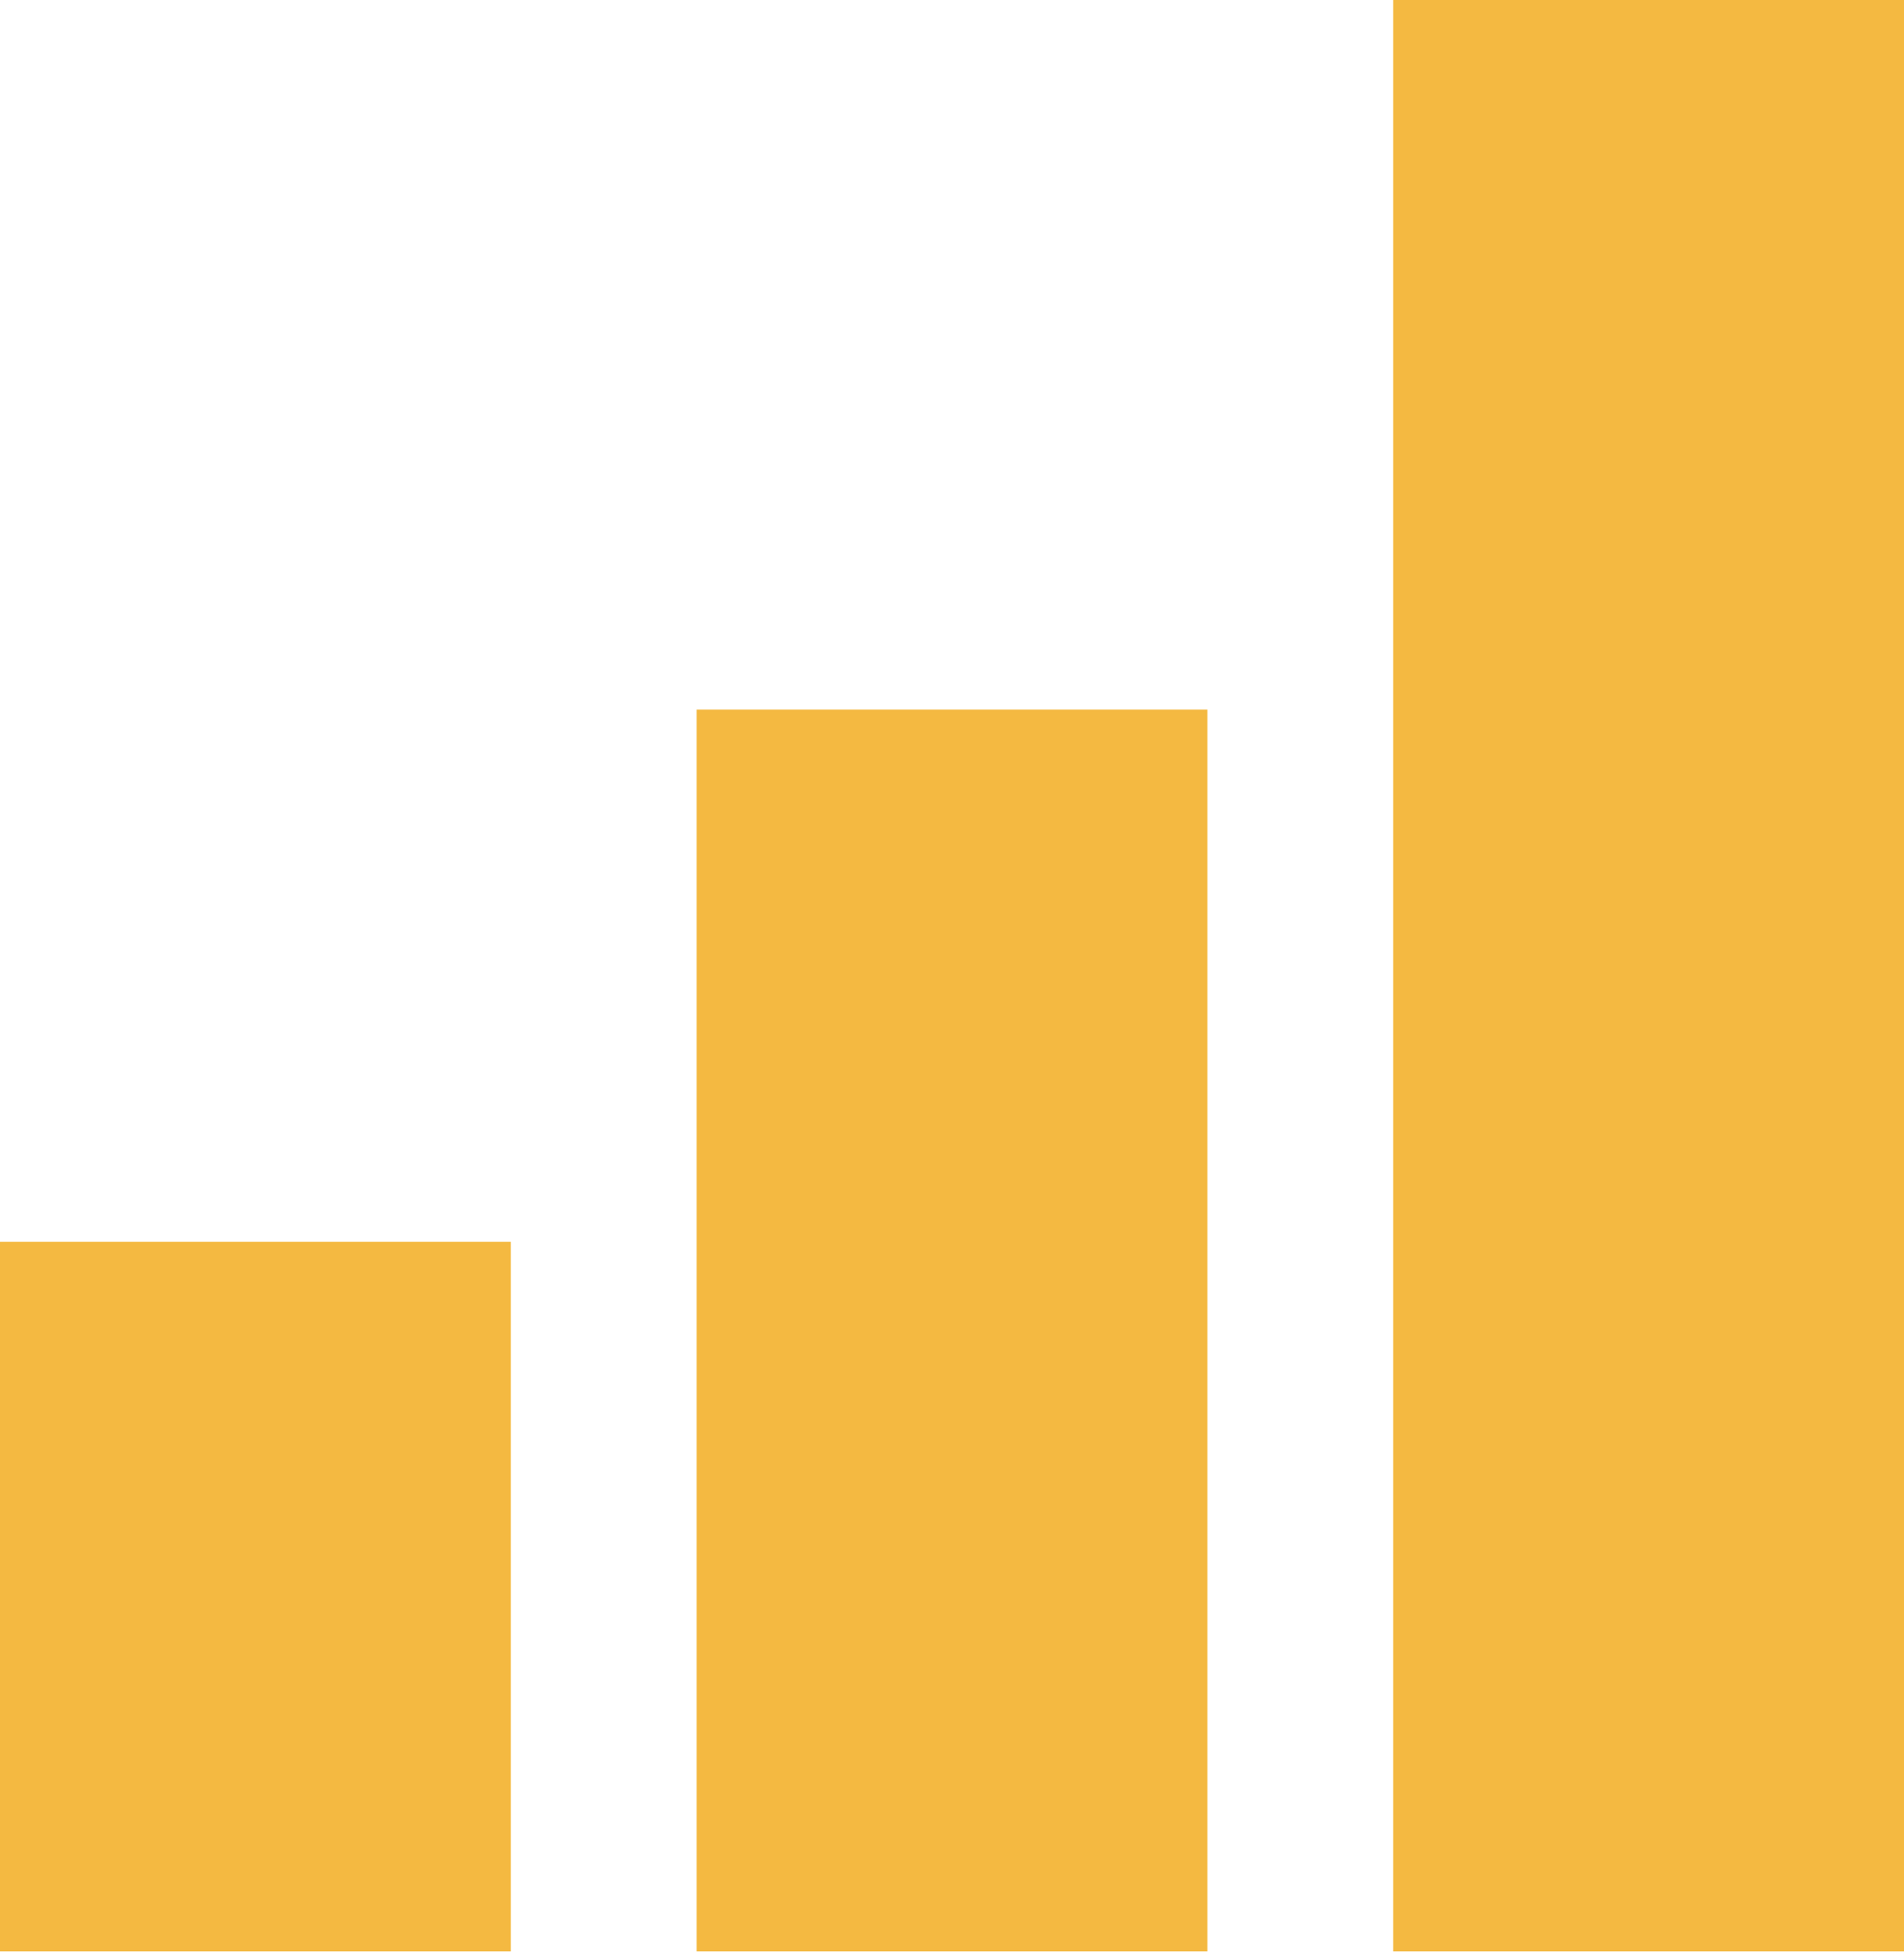
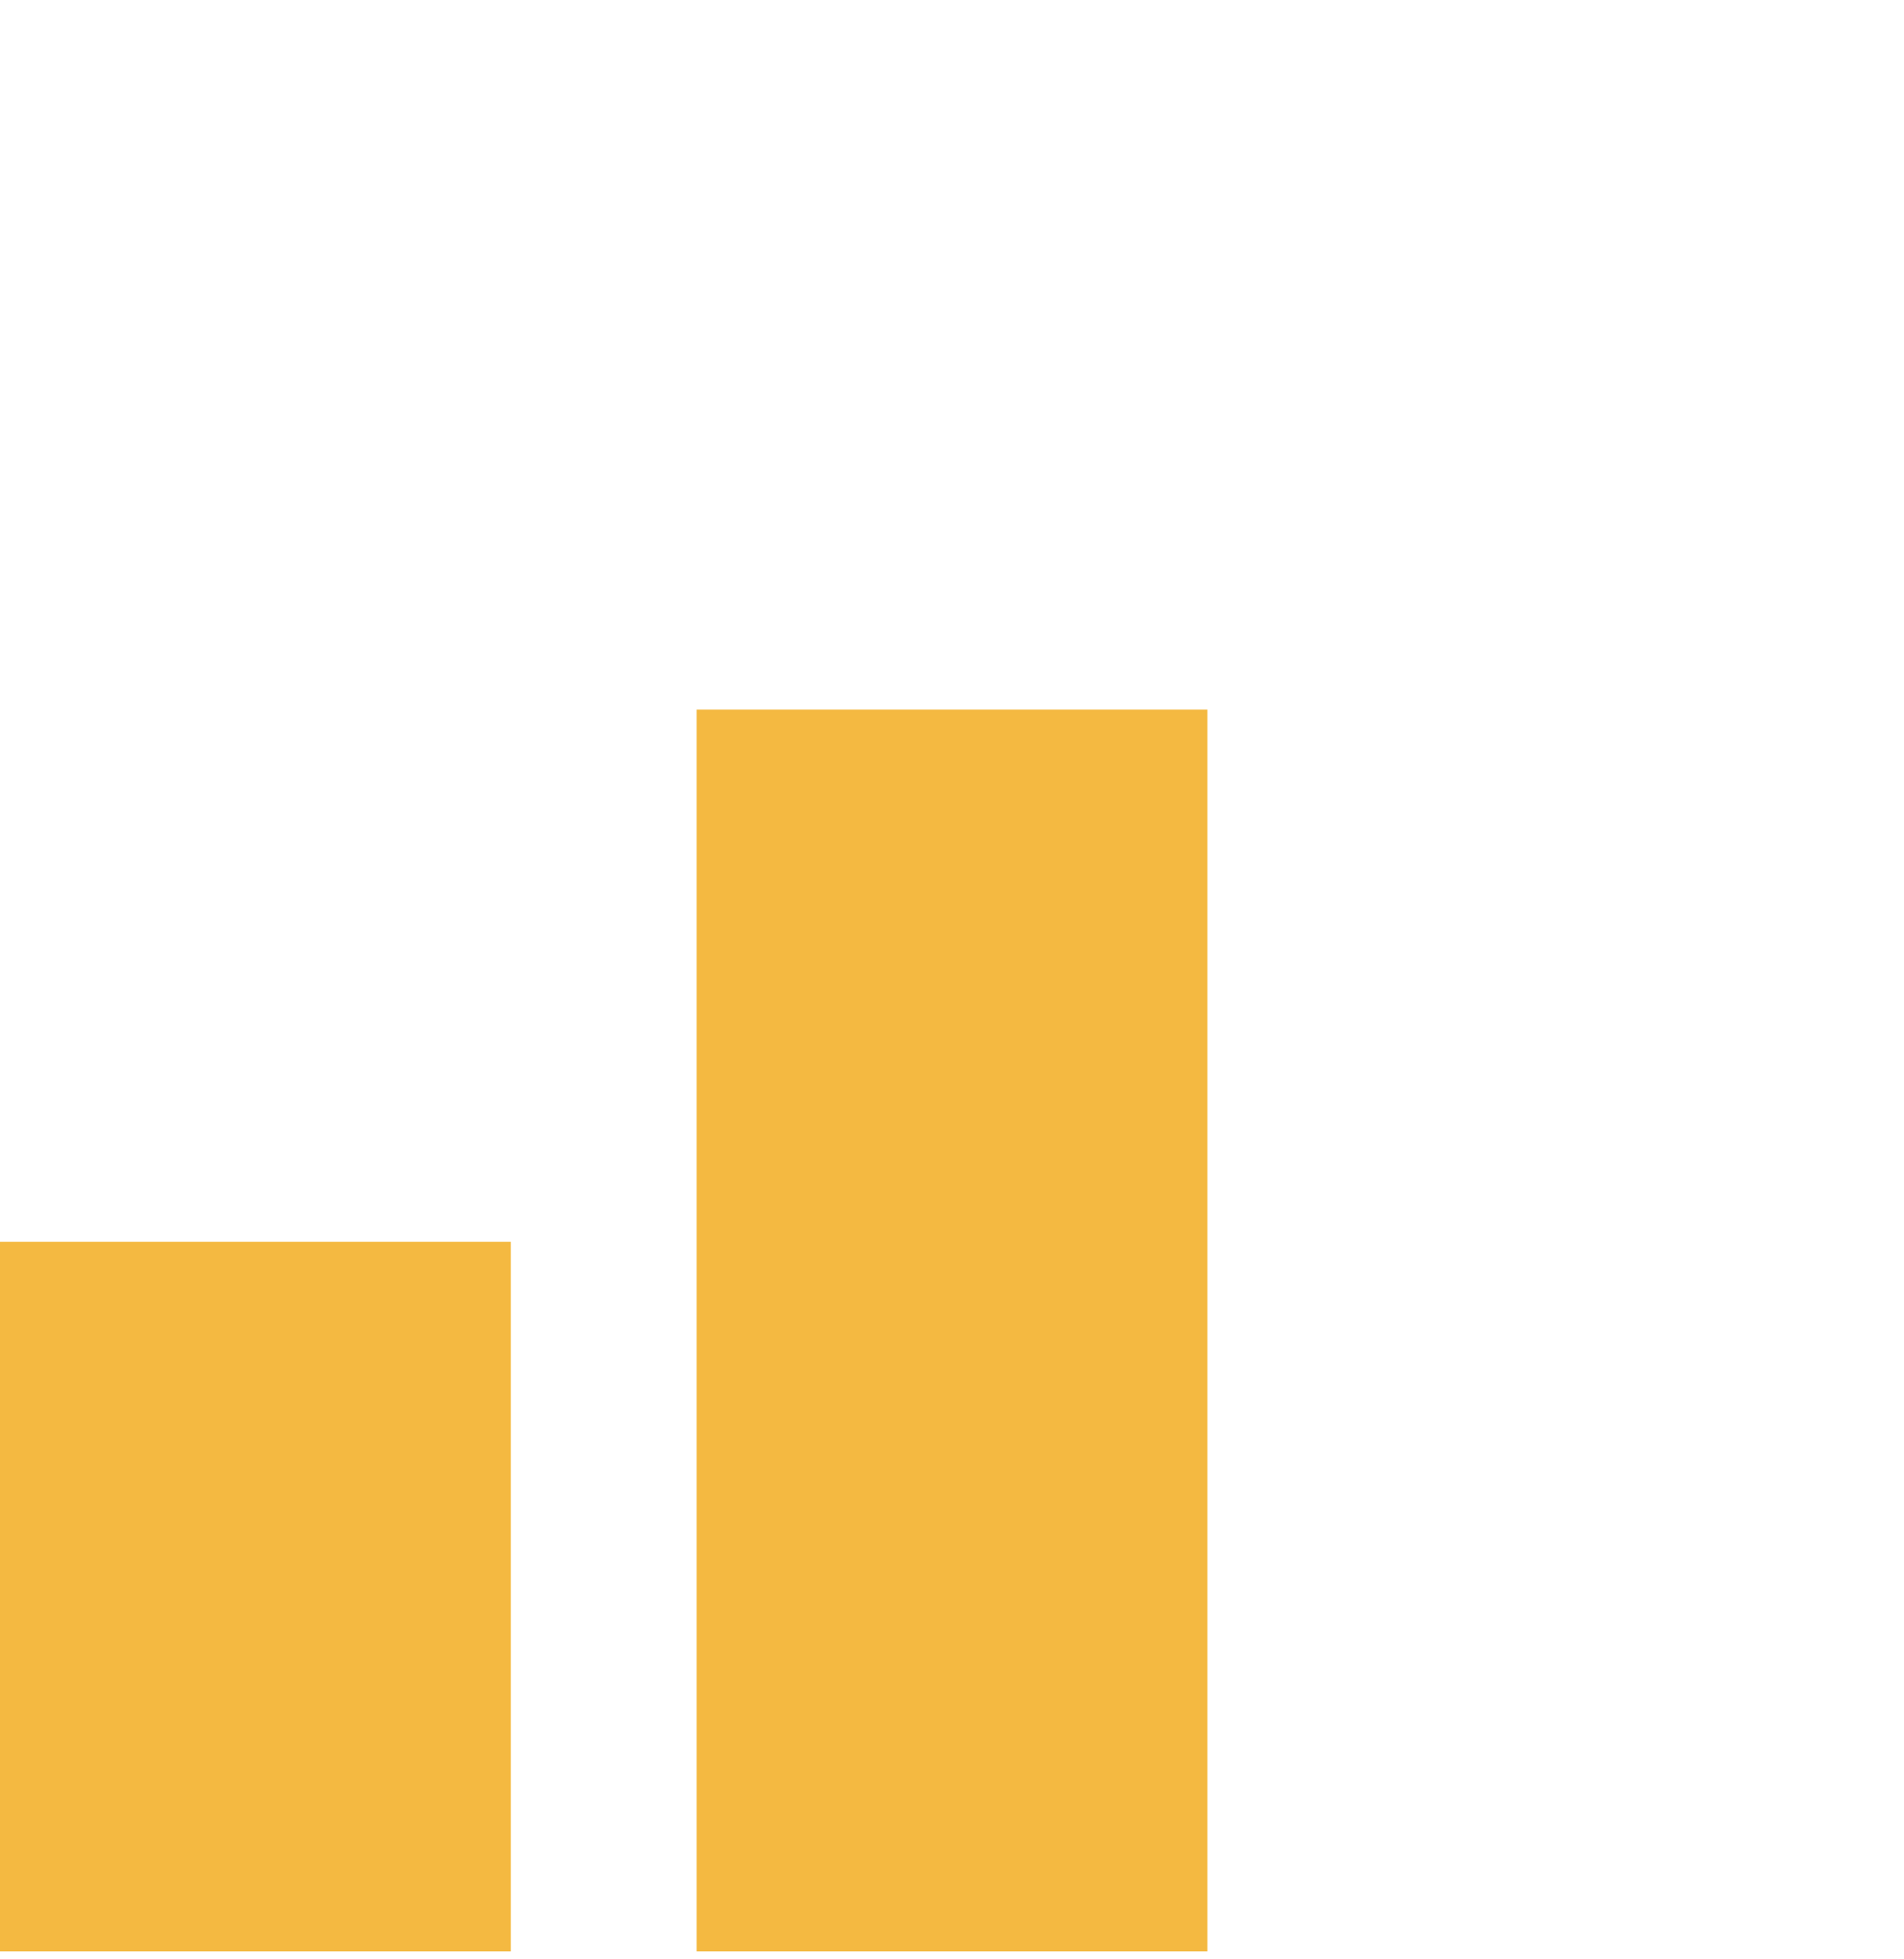
<svg xmlns="http://www.w3.org/2000/svg" width="35" height="36" viewBox="0 0 35 36" fill="none">
  <rect y="22.816" width="9.39" height="13.038" fill="#F4B941" />
  <rect x="12.805" y="13.038" width="9.39" height="22.816" fill="#F4B941" />
-   <rect x="25.61" width="9.39" height="35.854" fill="#F4B941" />
</svg>